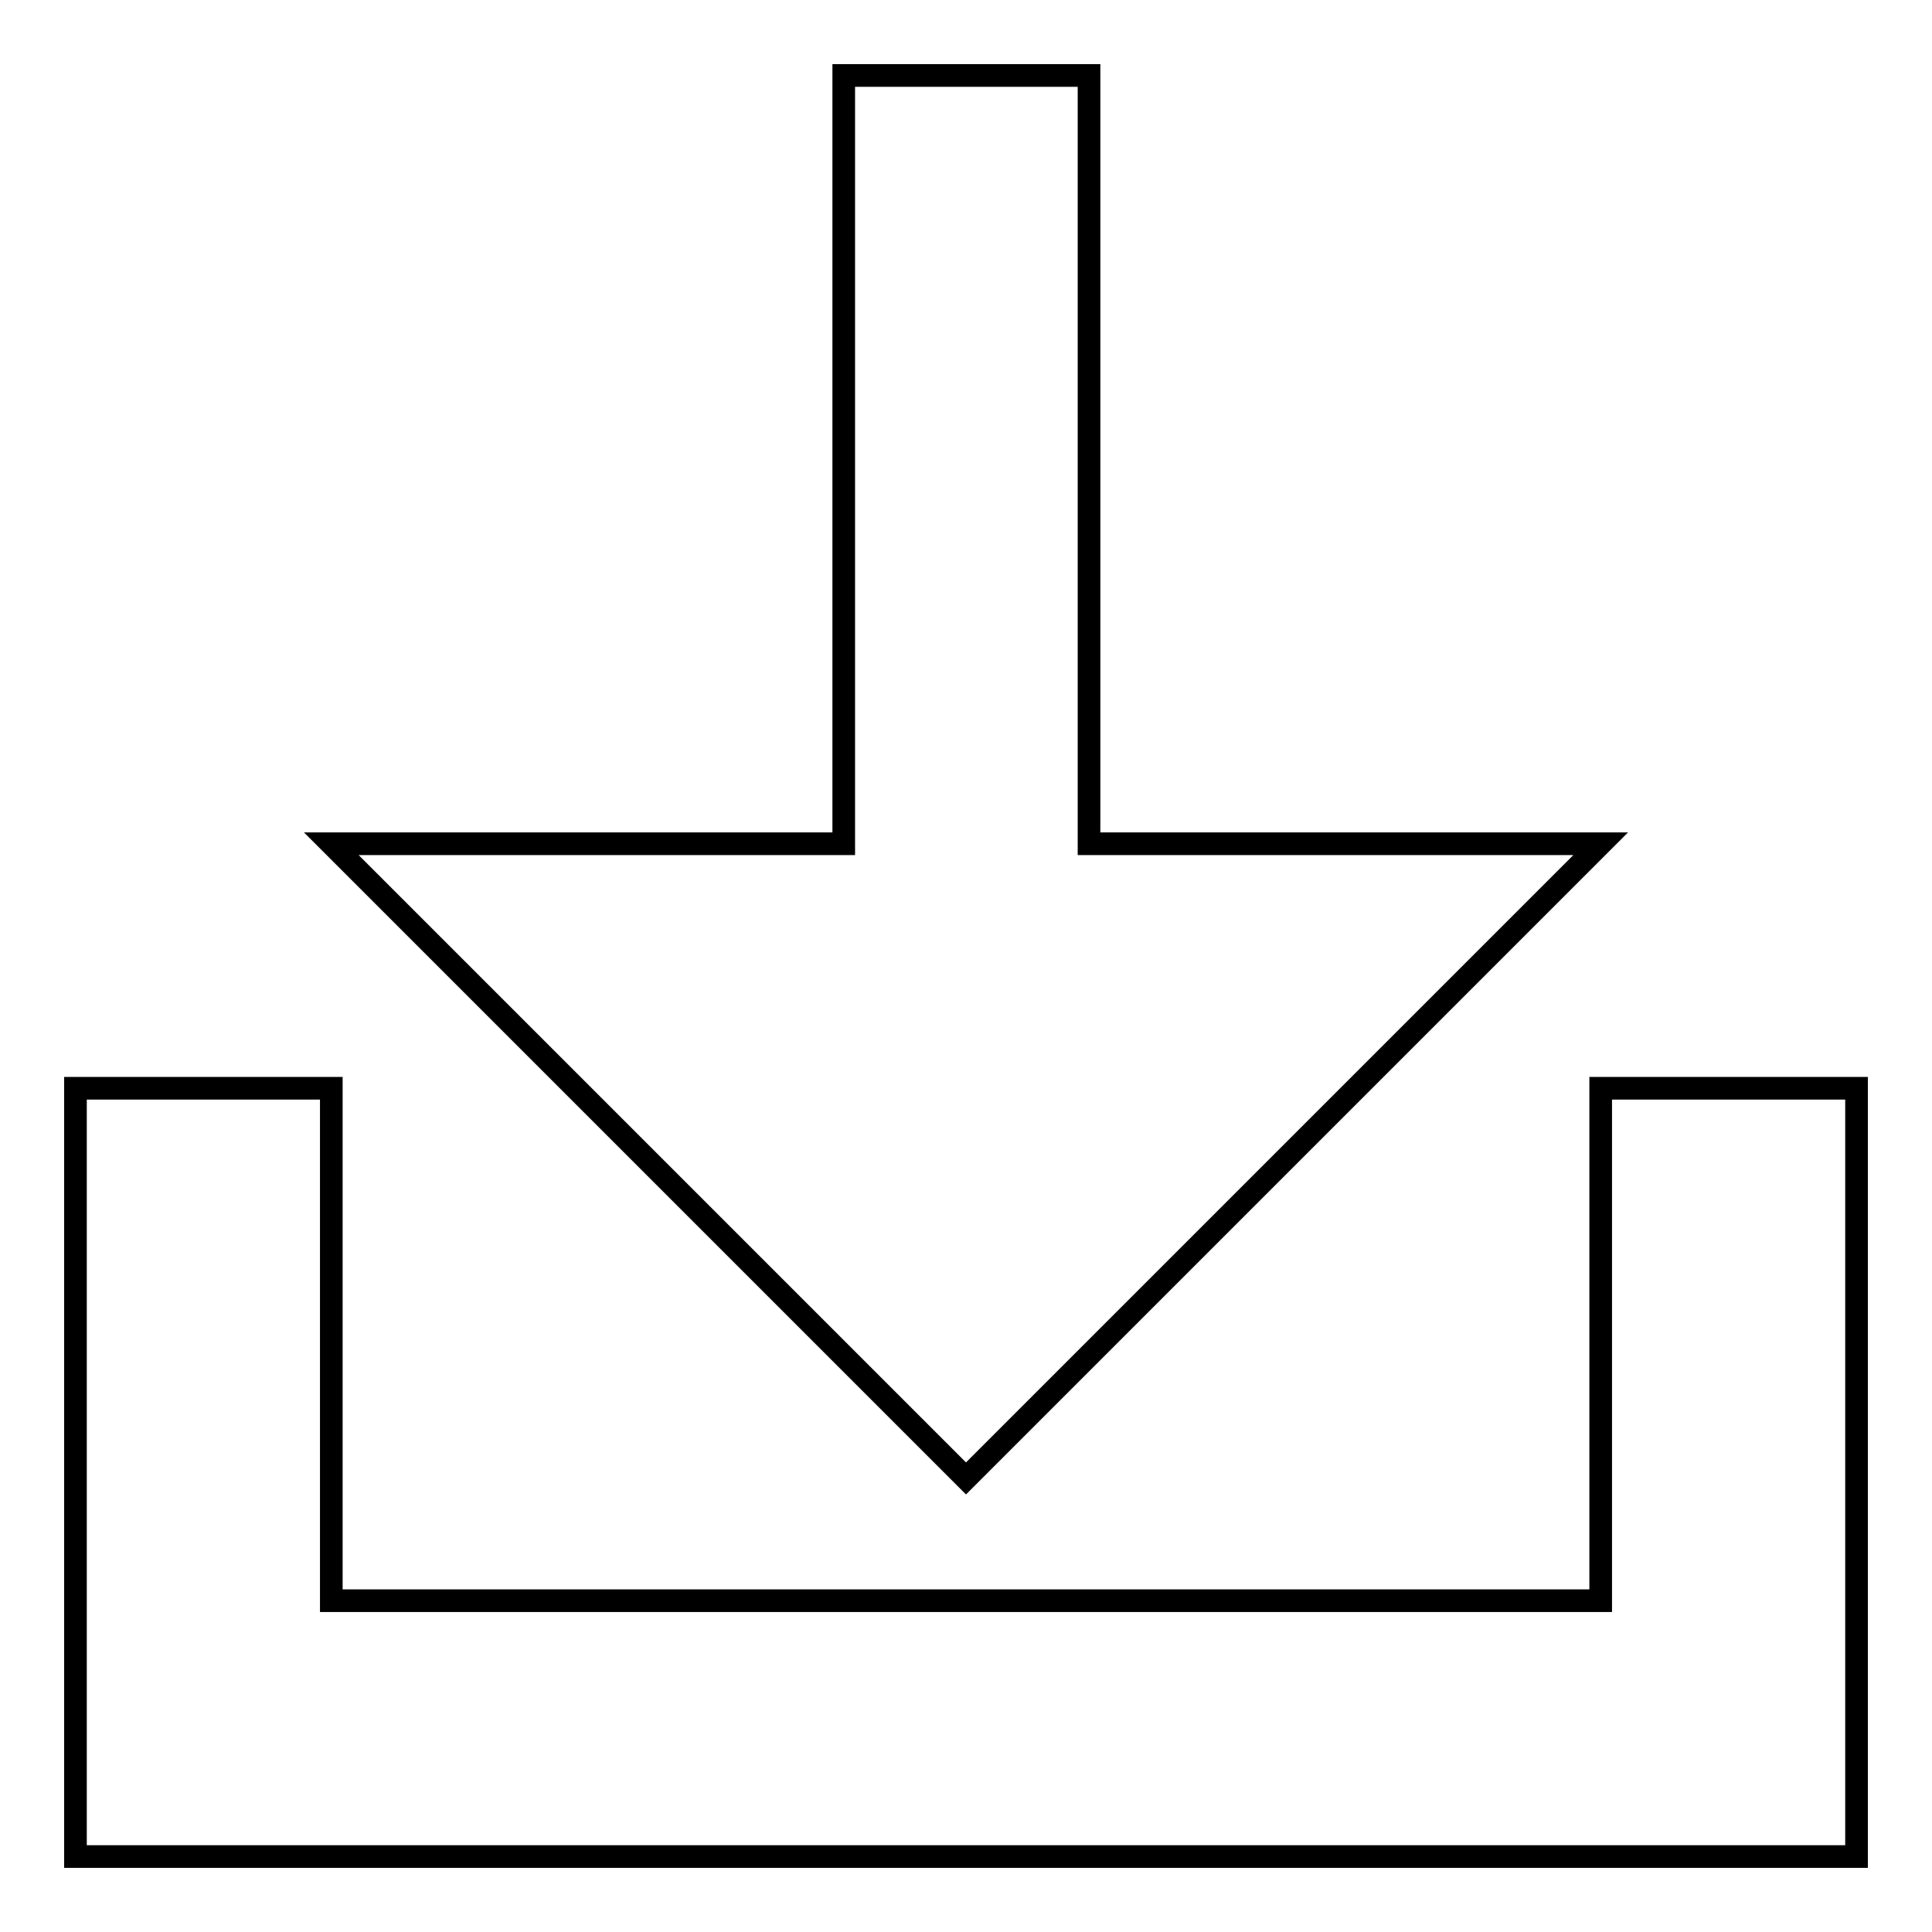
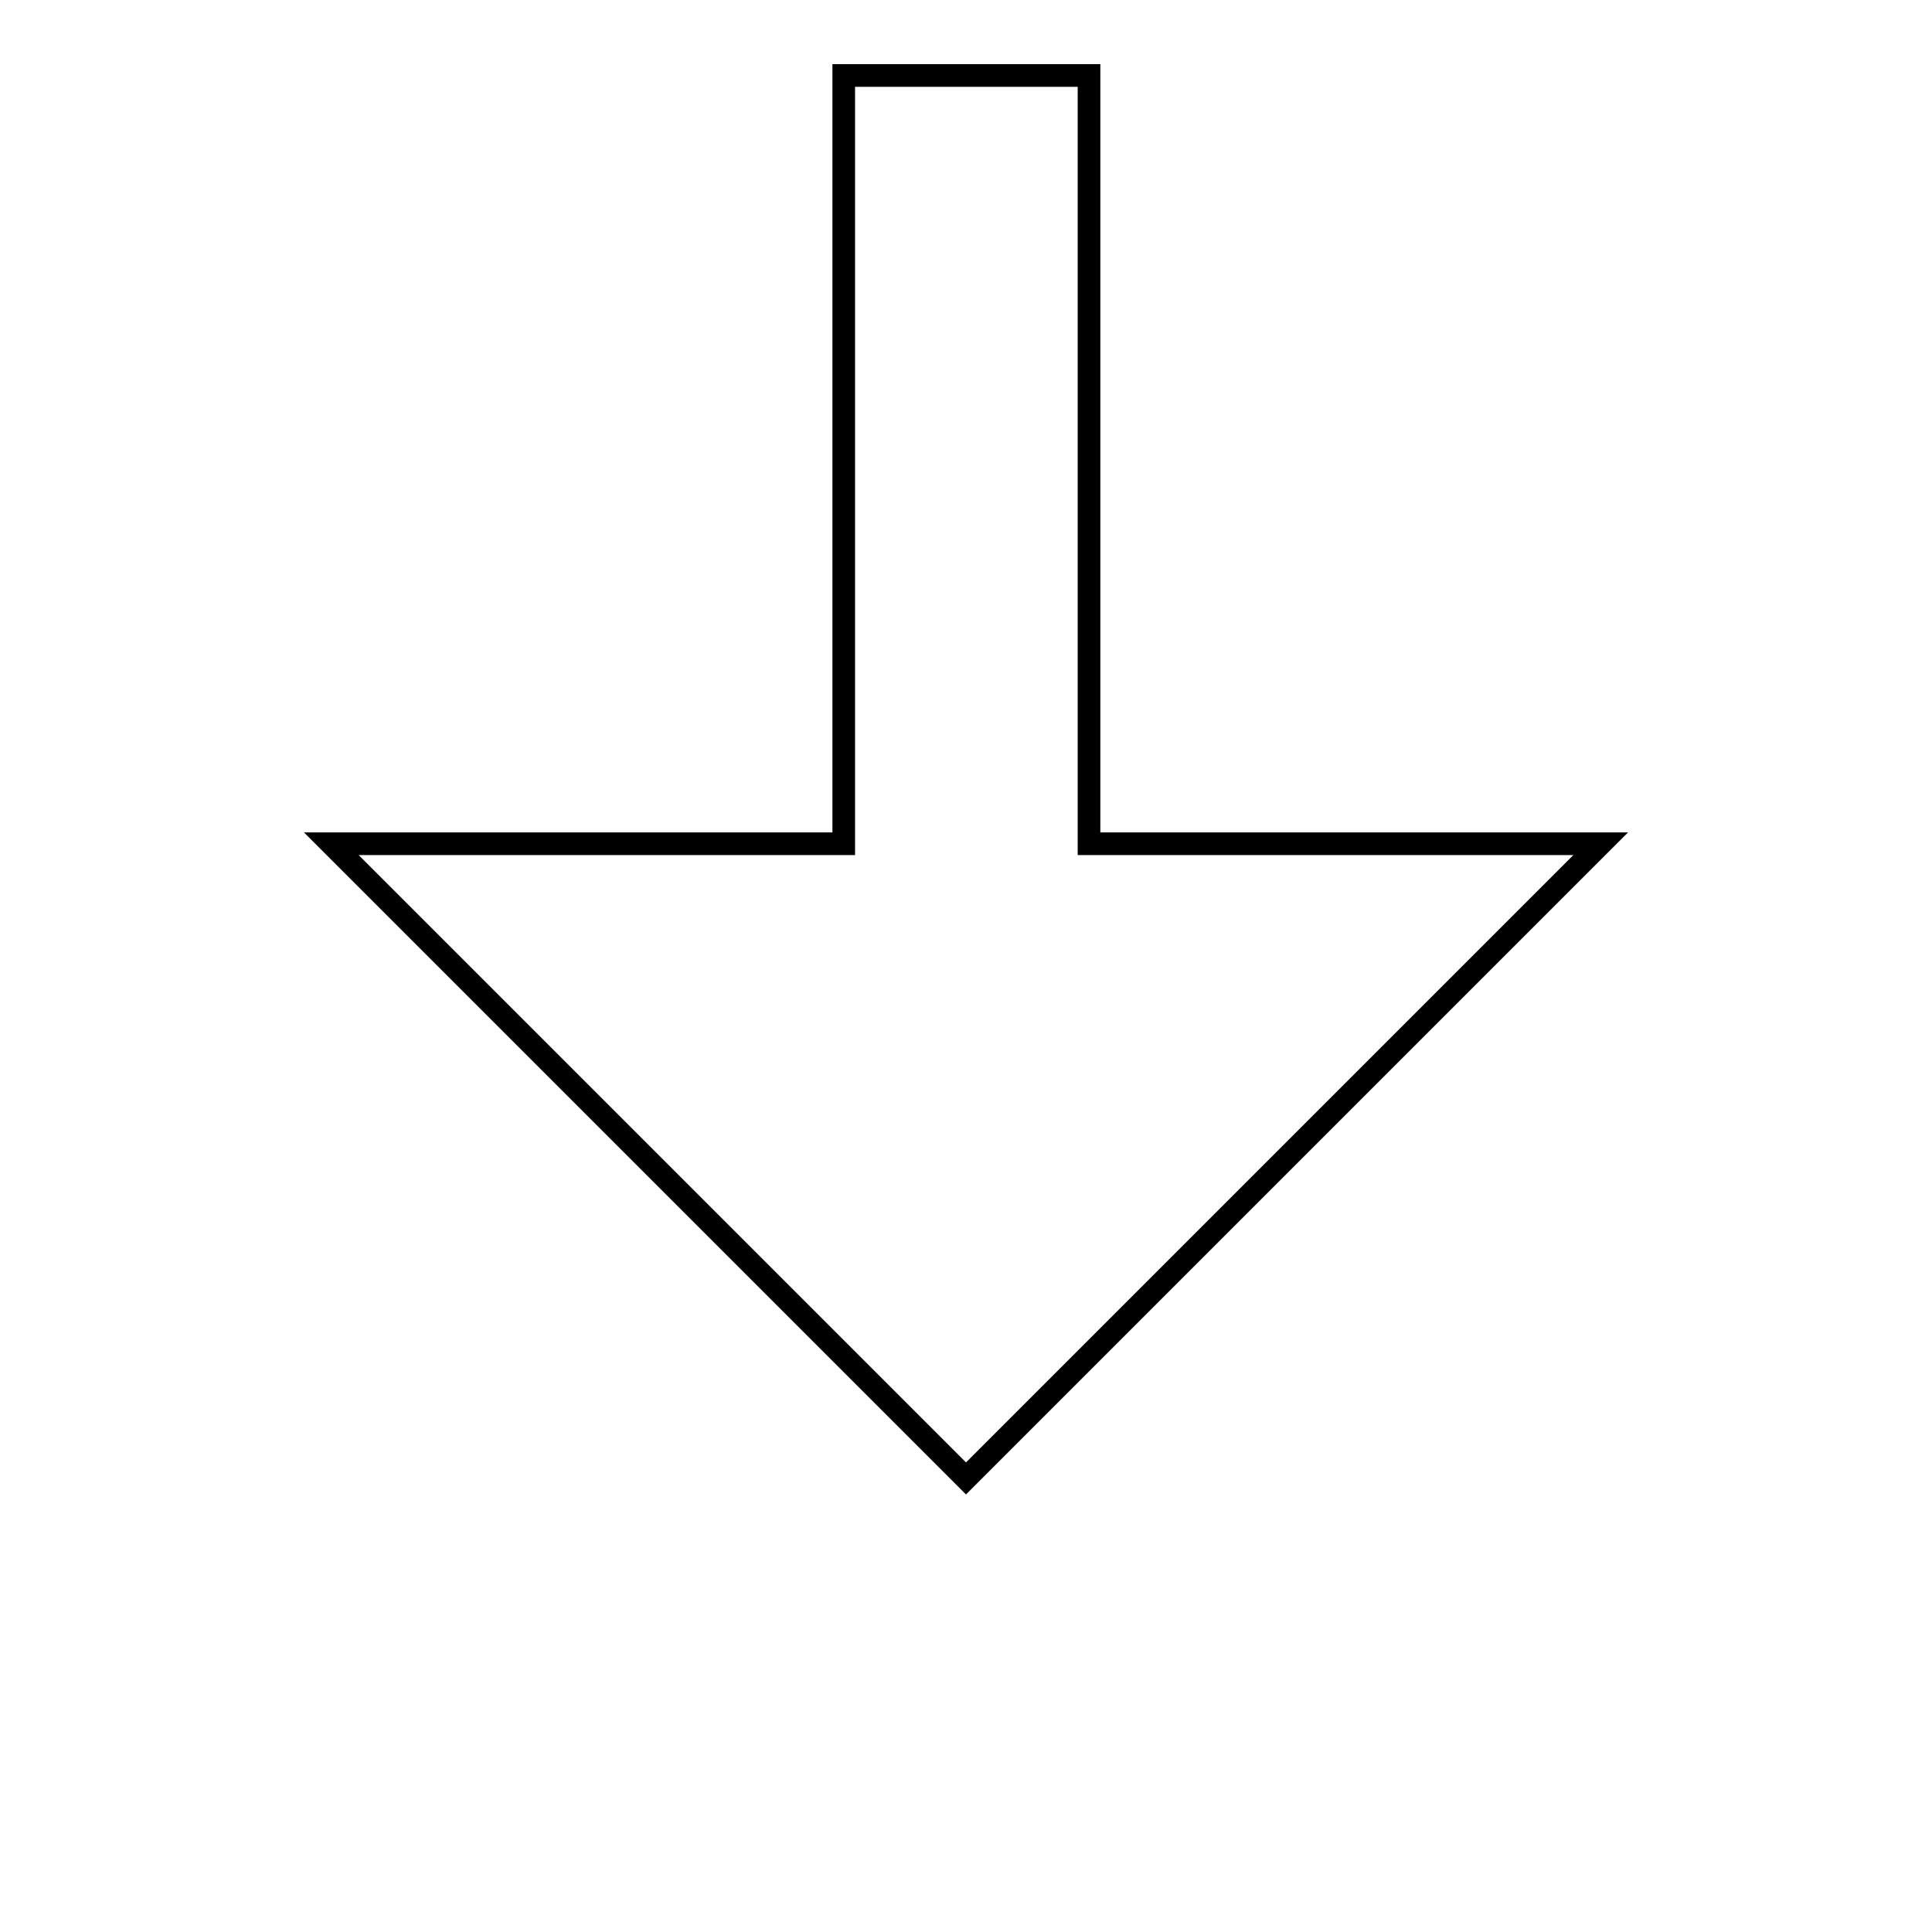
<svg xmlns="http://www.w3.org/2000/svg" version="1.1" x="0px" y="0px" viewBox="0 0 256 256" enable-background="new 0 0 256 256" xml:space="preserve">
  <g>
    <g>
      <path stroke-width="3" fill-opacity="0" stroke="#000000" d="M43.9,111.8l84.1,84.1l84.1-84.1h-67.8V10h-32.5v101.8H43.9z" />
      <path stroke-width="3" fill-opacity="0" stroke="#000000" d="M212.1,94.1" />
-       <path stroke-width="3" fill-opacity="0" stroke="#000000" d="M212.1,144.2v67.9H43.9v-67.9H10V246h236V144.2H212.1z" />
-       <path stroke-width="3" fill-opacity="0" stroke="#000000" d="M212.1,144.2" />
    </g>
  </g>
</svg>